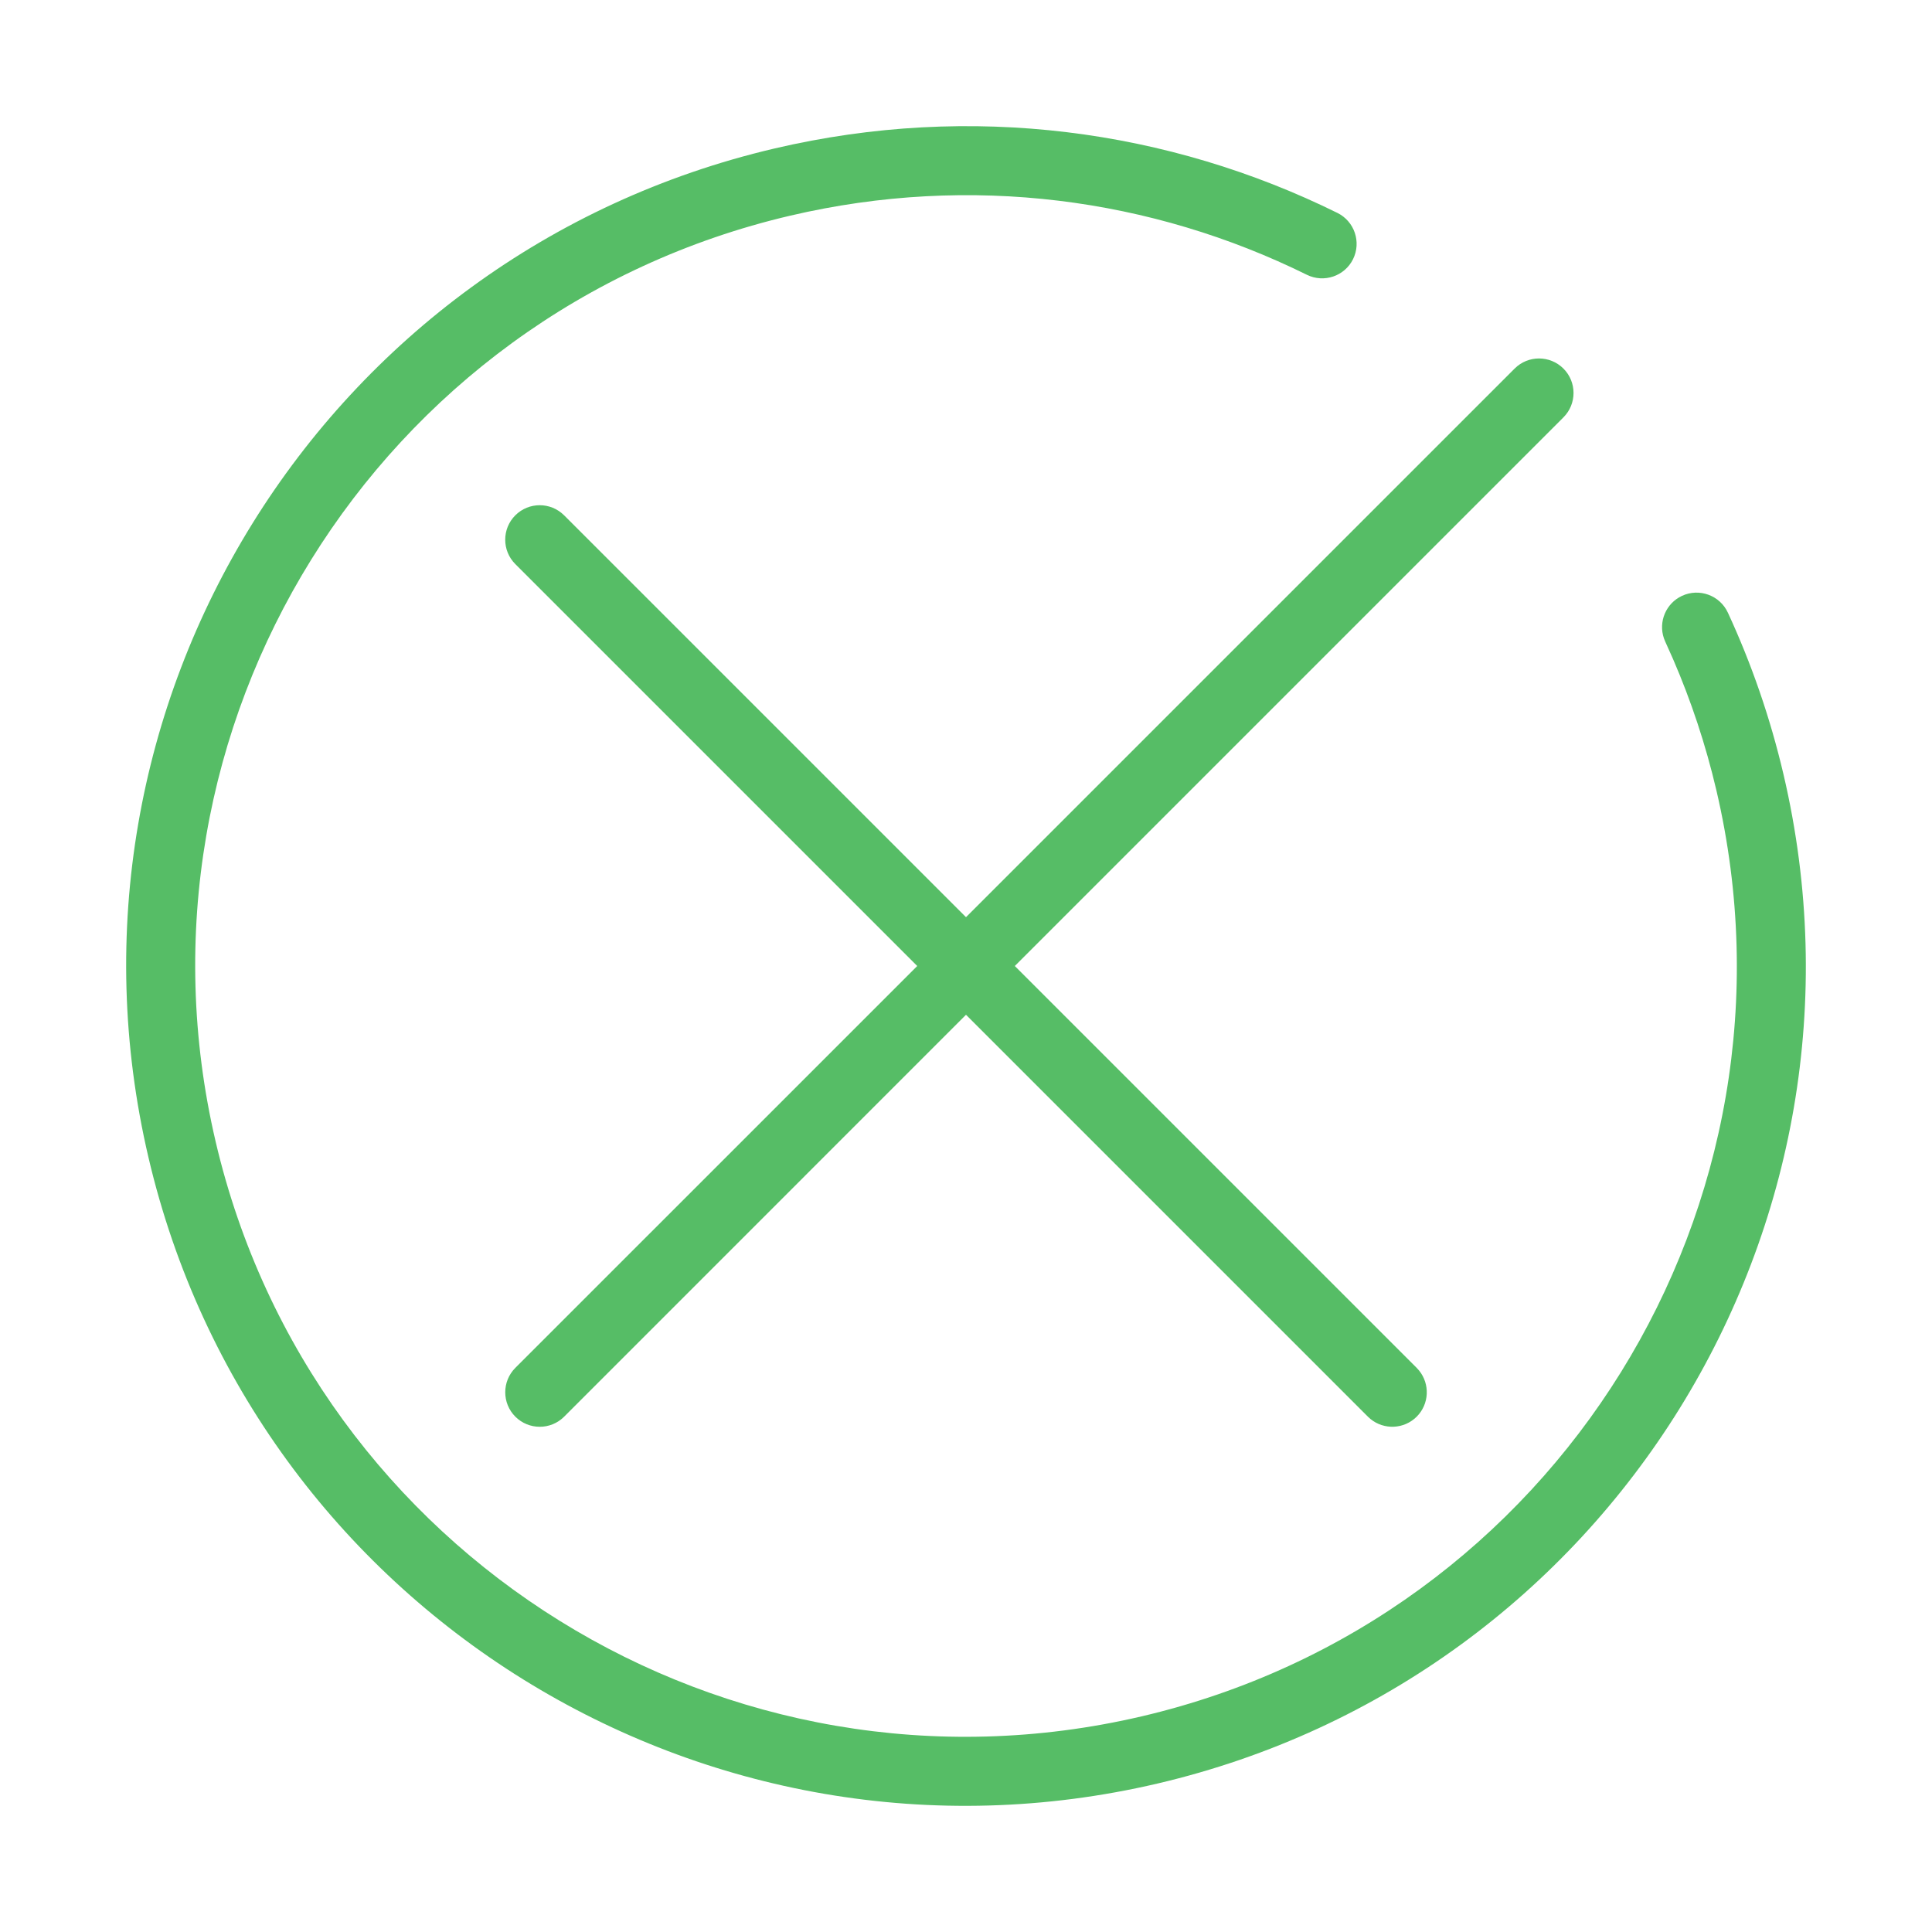
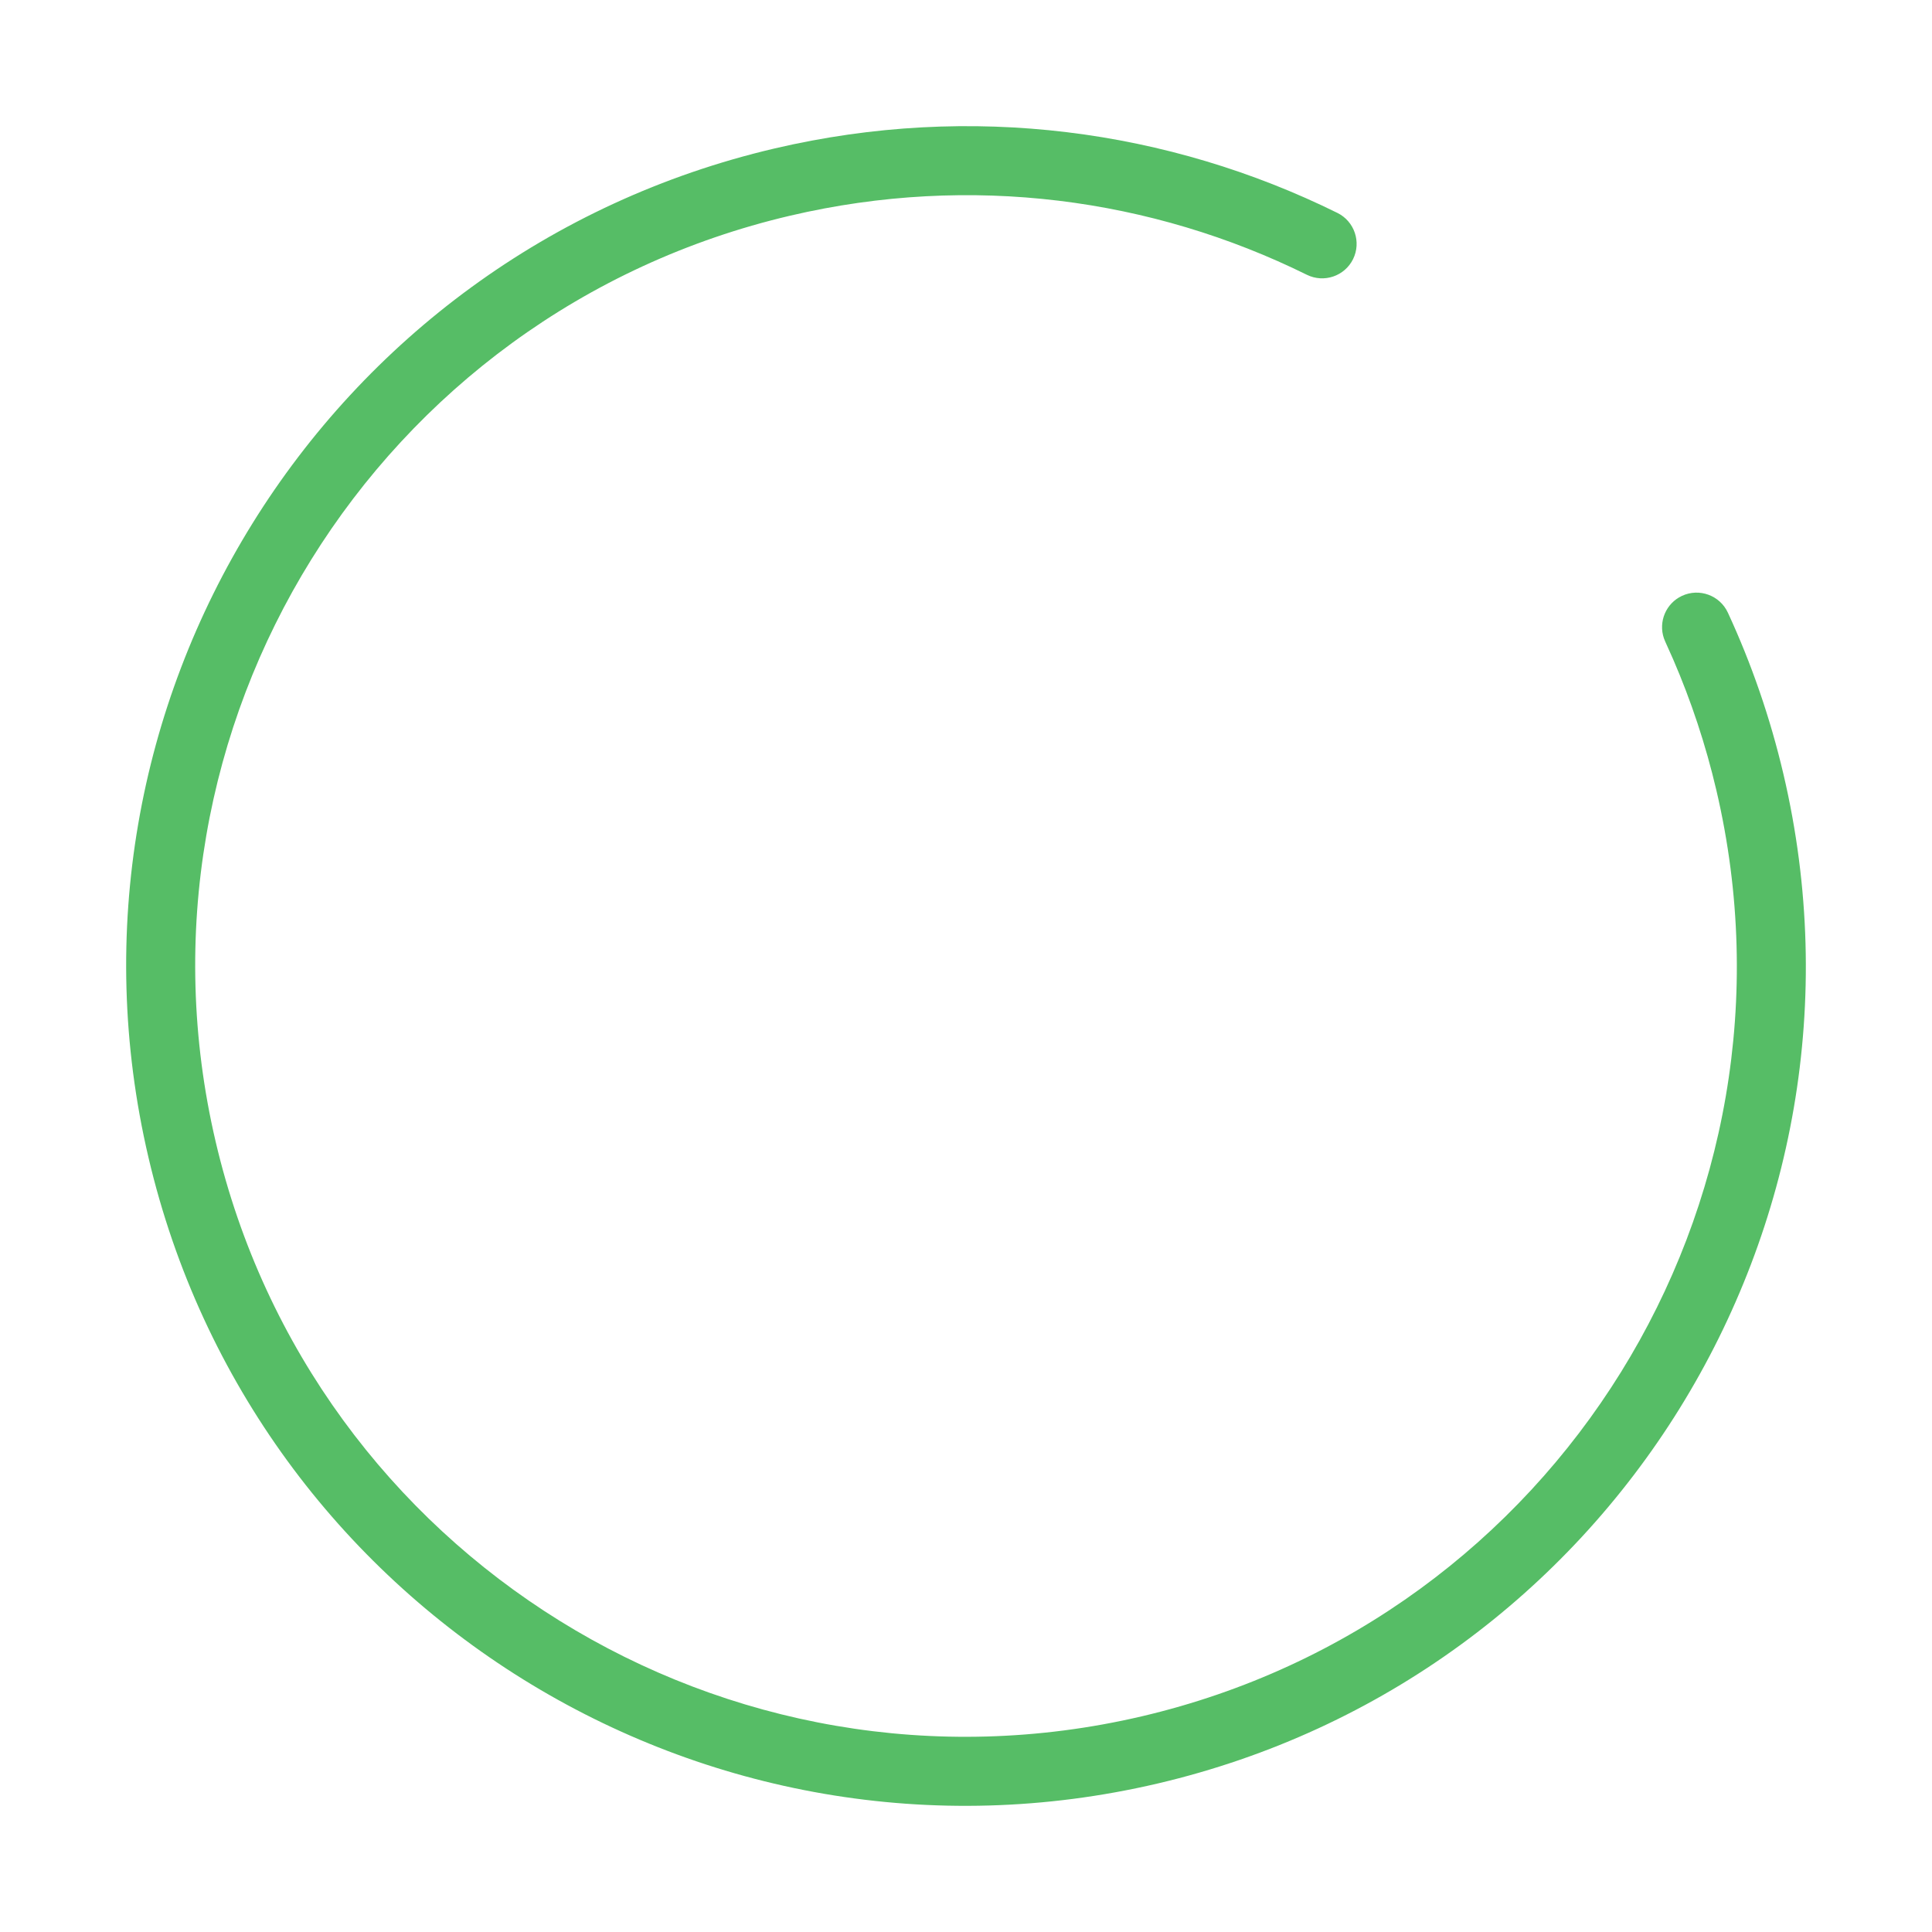
<svg xmlns="http://www.w3.org/2000/svg" width="70" height="70" viewBox="0 0 70 70" fill="none">
  <path d="M28.065 5.379C35.207 3.706 42.355 4.701 48.456 7.714C49.075 8.019 49.329 8.77 49.024 9.389C48.718 10.007 47.969 10.261 47.35 9.956C41.749 7.19 35.193 6.278 28.635 7.813C13.62 11.329 4.298 26.352 7.814 41.367C11.33 56.381 26.353 65.702 41.367 62.186C56.382 58.67 65.703 43.649 62.188 28.635C61.8 26.979 61.272 25.393 60.621 23.887L60.335 23.247L60.287 23.128C60.081 22.529 60.358 21.86 60.944 21.588C61.571 21.298 62.314 21.571 62.604 22.197C63.459 24.045 64.139 26.006 64.621 28.064C68.452 44.423 58.296 60.79 41.938 64.621C25.578 68.452 9.21 58.295 5.379 41.936C1.548 25.577 11.706 9.21 28.065 5.379Z" fill="#56BD66" />
-   <path d="M54.878 13.354C55.366 12.866 56.157 12.866 56.646 13.354C57.134 13.842 57.134 14.634 56.646 15.122L36.768 35L51.329 49.56L51.415 49.656C51.815 50.147 51.787 50.871 51.329 51.329C50.871 51.786 50.147 51.814 49.656 51.414L49.562 51.329L35 36.767L20.44 51.329C19.952 51.817 19.16 51.817 18.672 51.329C18.184 50.841 18.184 50.048 18.672 49.56L33.233 35L18.671 20.438C18.183 19.95 18.183 19.159 18.671 18.671C19.159 18.183 19.95 18.183 20.439 18.671L35 33.231L54.878 13.354Z" fill="#56BD66" />
</svg>